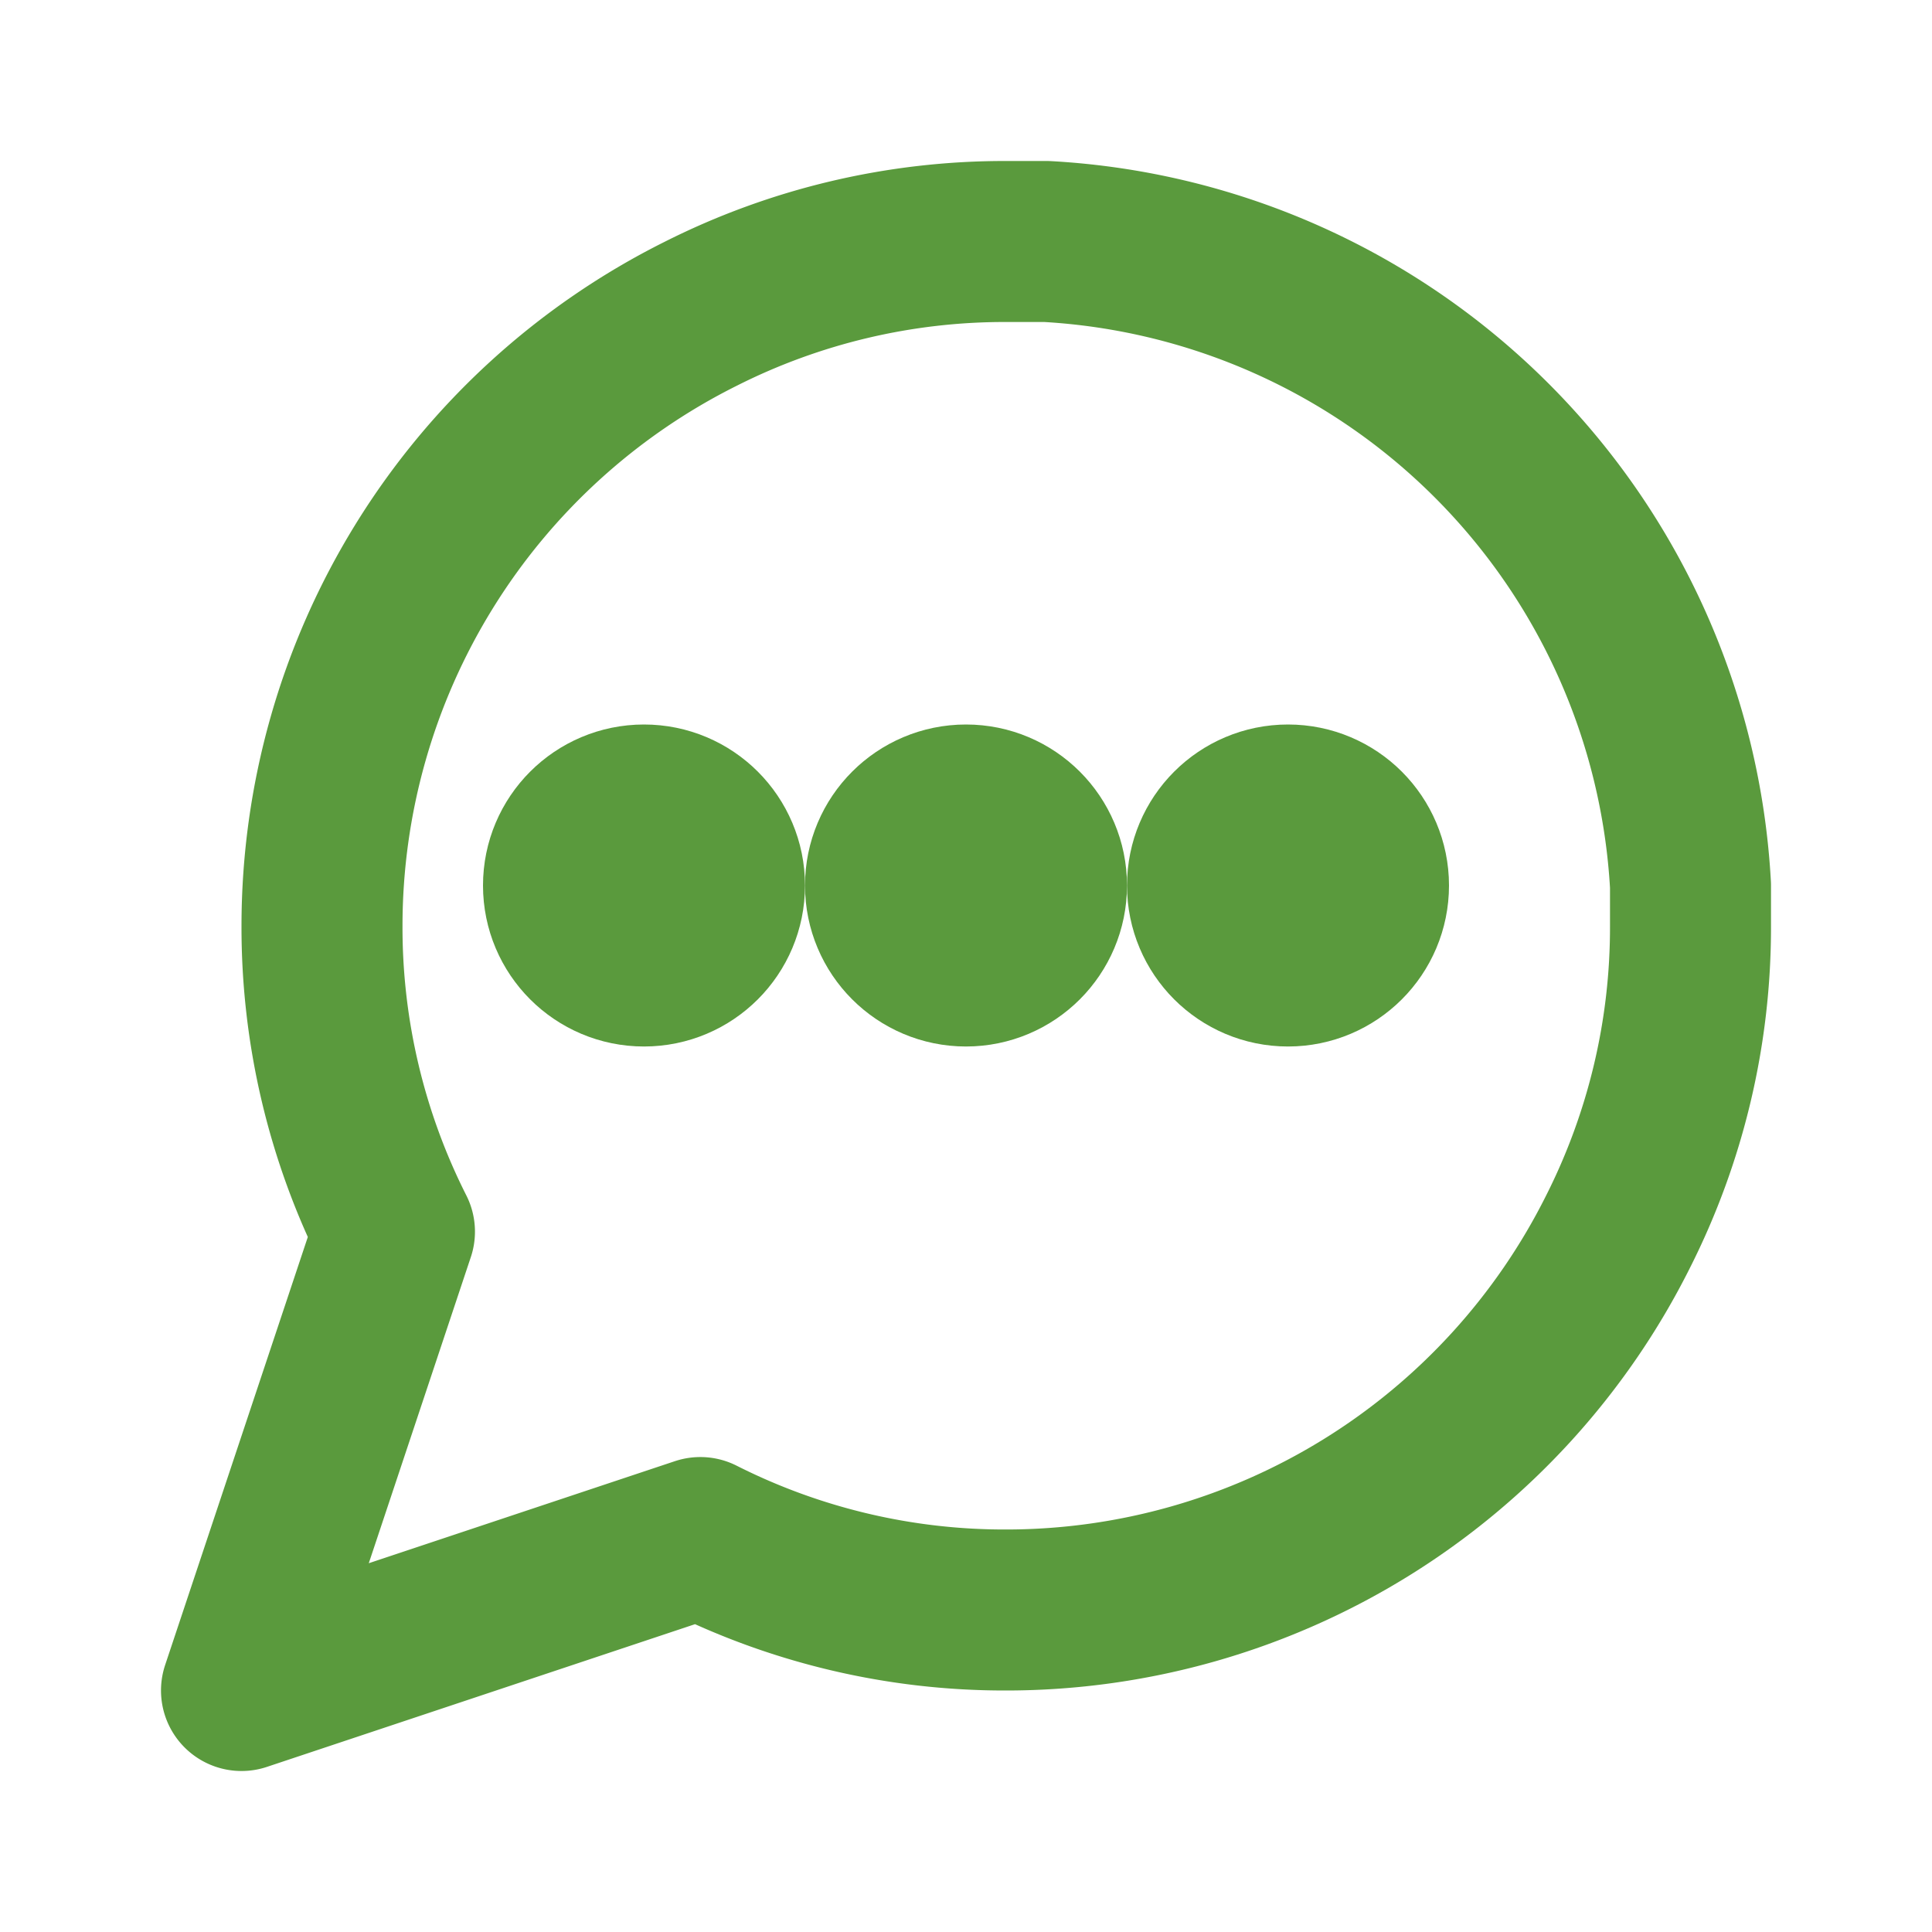
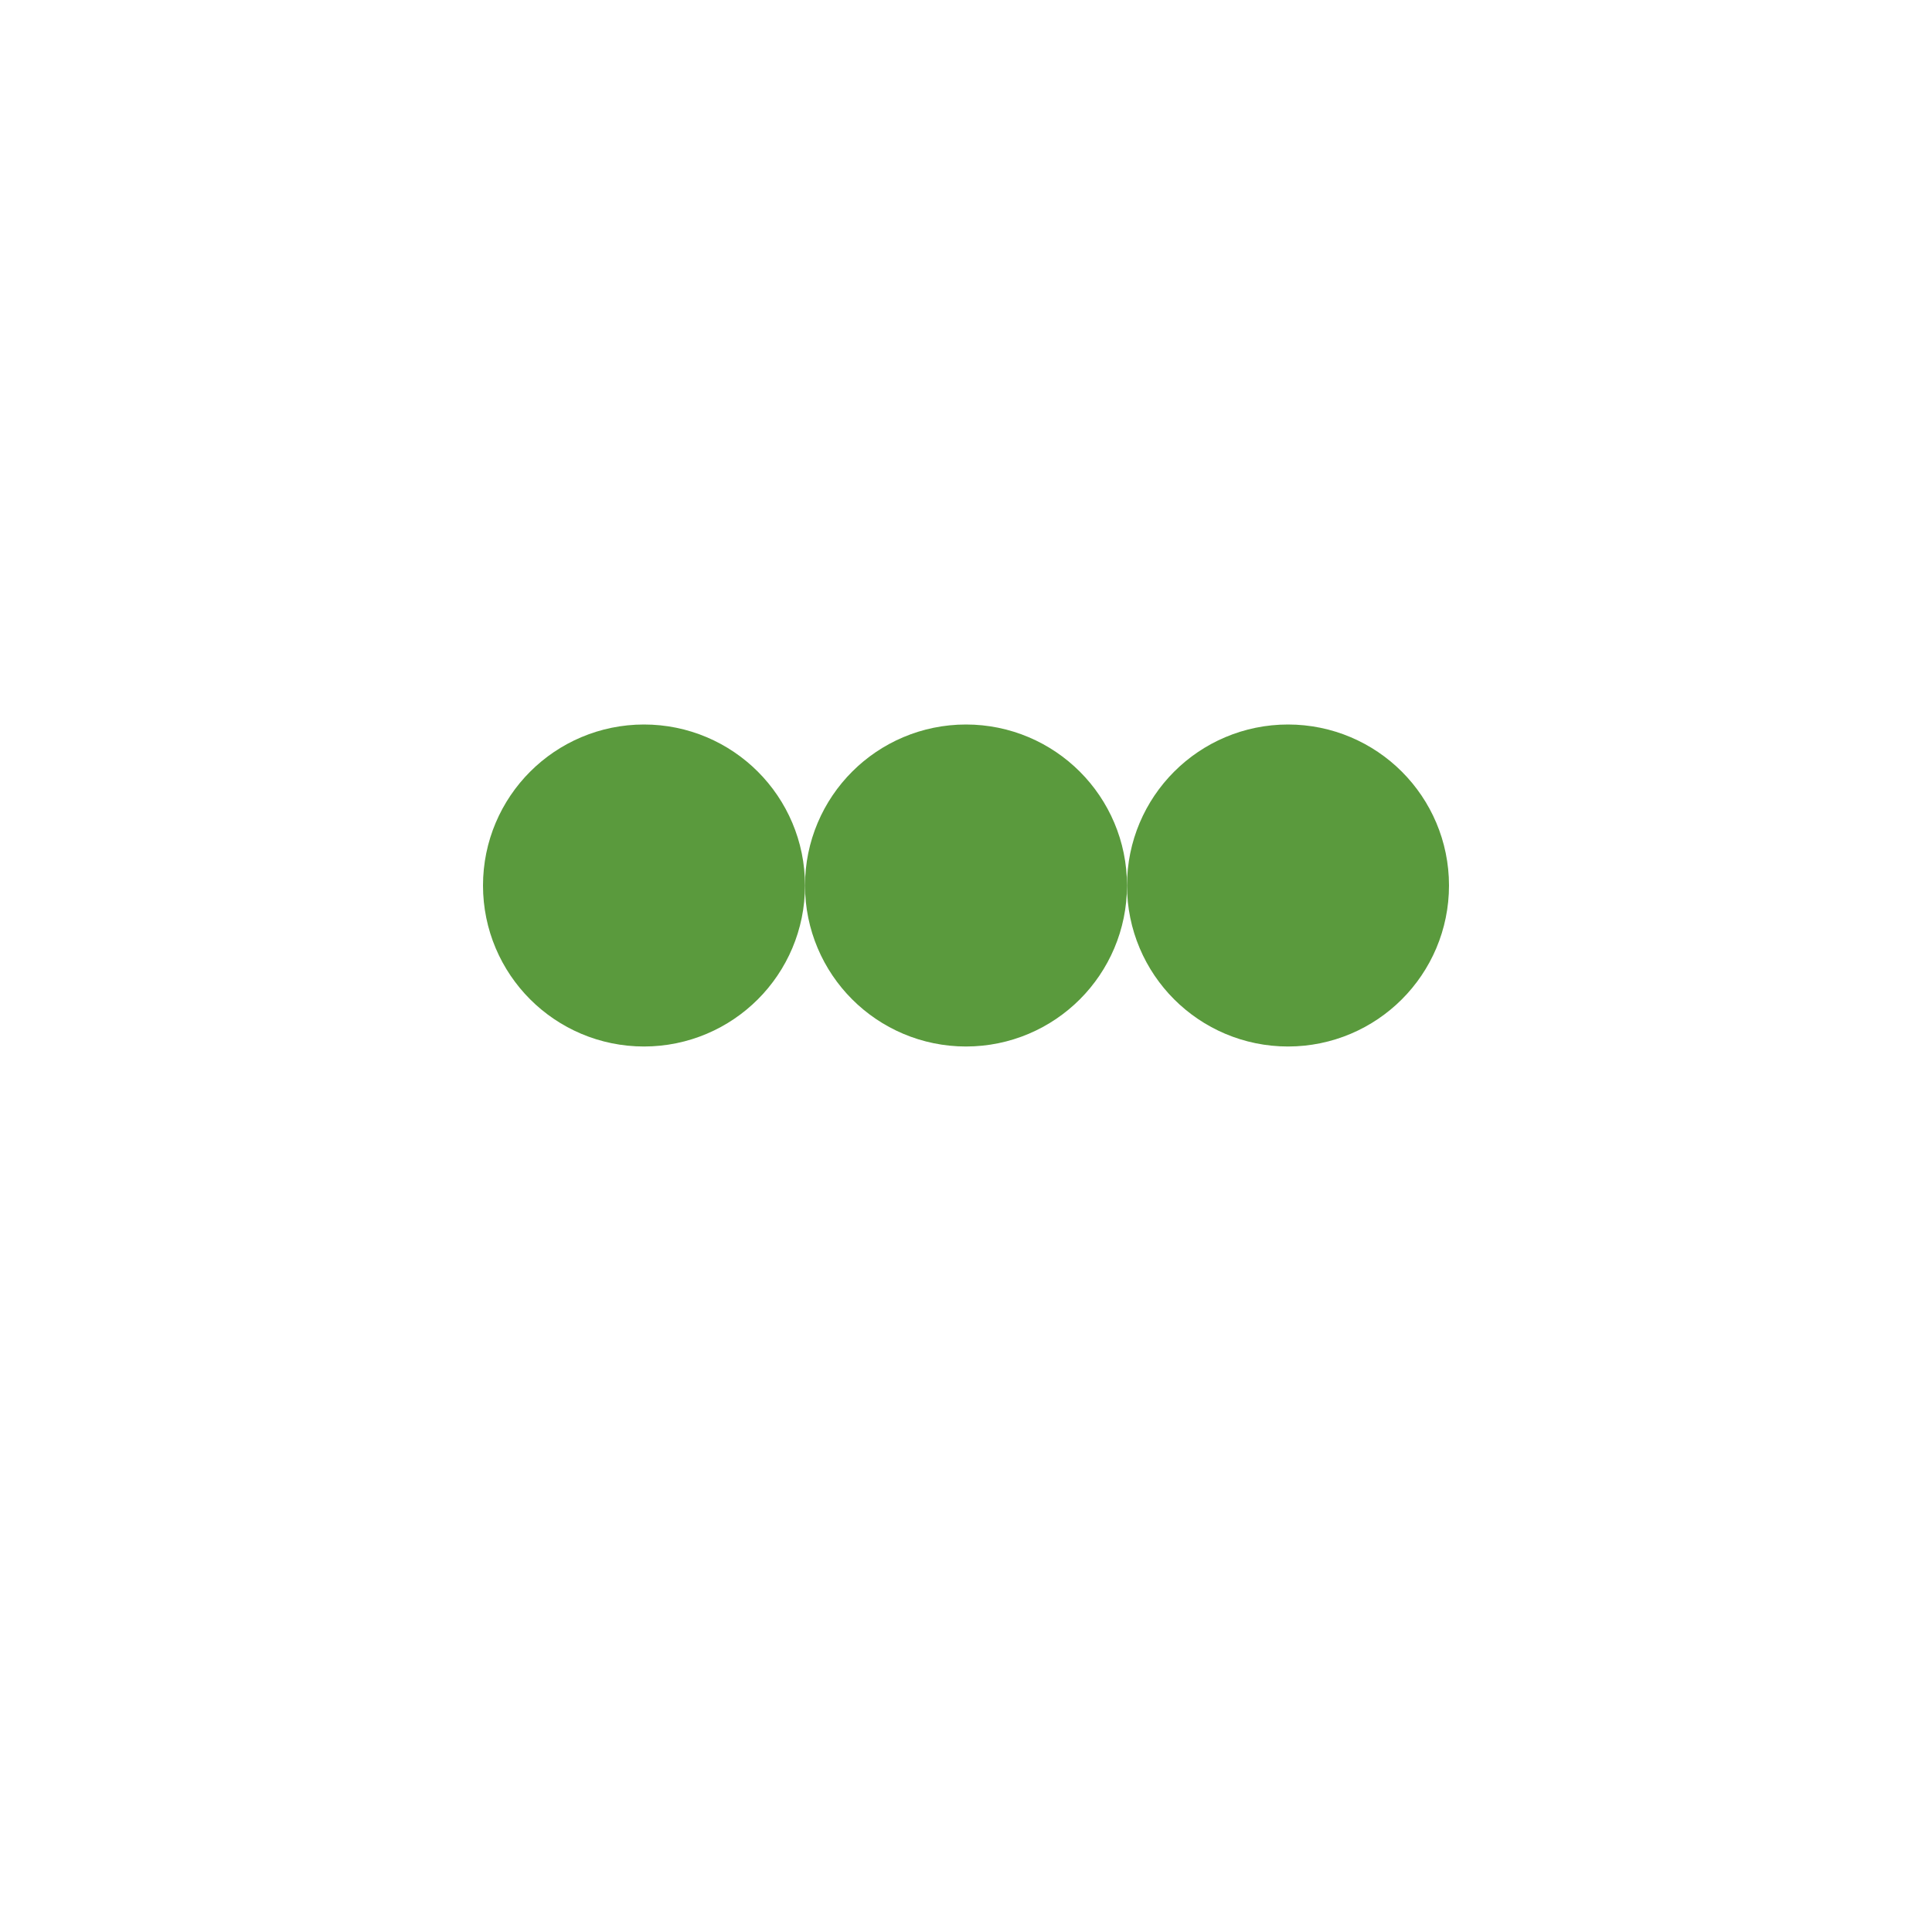
<svg xmlns="http://www.w3.org/2000/svg" width="100" height="100" viewBox="0 0 24 24" fill="none" stroke="#5a9a3d" stroke-width="2" stroke-linecap="round" stroke-linejoin="round">
-   <path d="M21 11.5a8.38 8.38 0 0 1-.9 3.8 8.5 8.5 0 0 1-7.6 4.7 8.38 8.38 0 0 1-3.8-.9L3 21l1.9-5.7a8.38 8.38 0 0 1-.9-3.8 8.5 8.5 0 0 1 4.7-7.6 8.38 8.38 0 0 1 3.8-.9h.5a8.48 8.48 0 0 1 8 8v.5z" />
  <circle cx="12" cy="11" r="1" />
  <circle cx="8" cy="11" r="1" />
  <circle cx="16" cy="11" r="1" />
</svg>